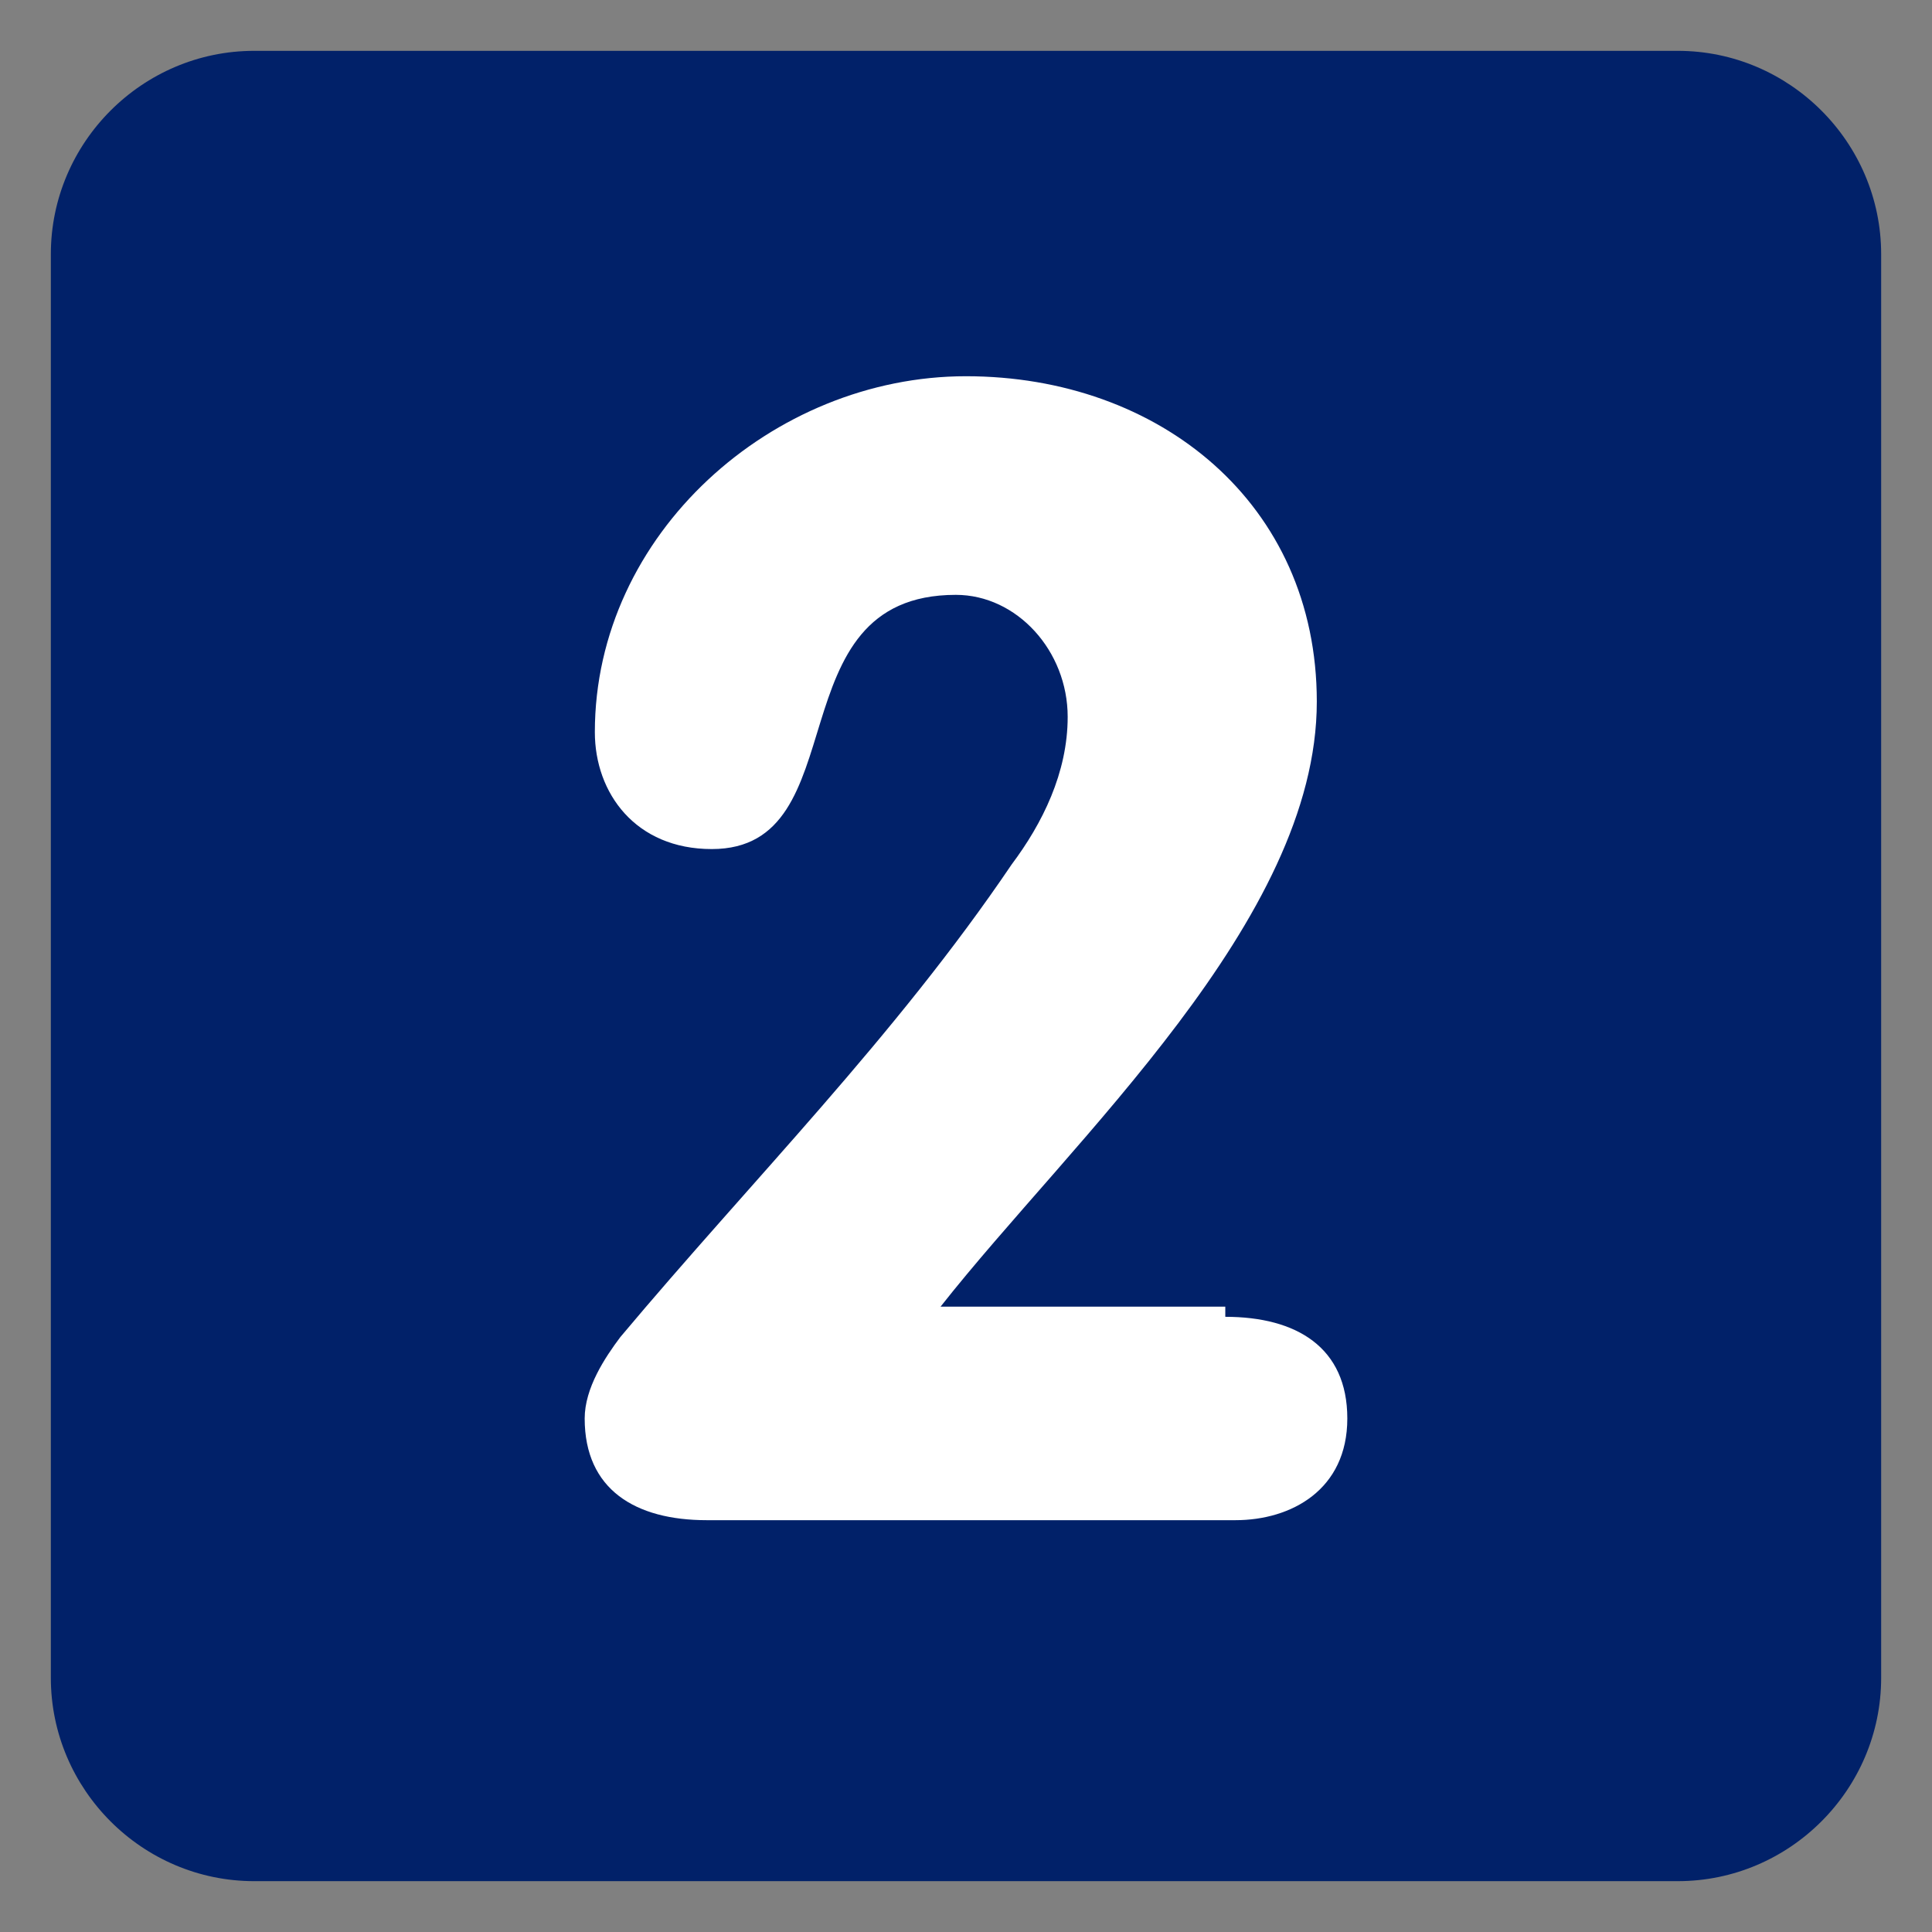
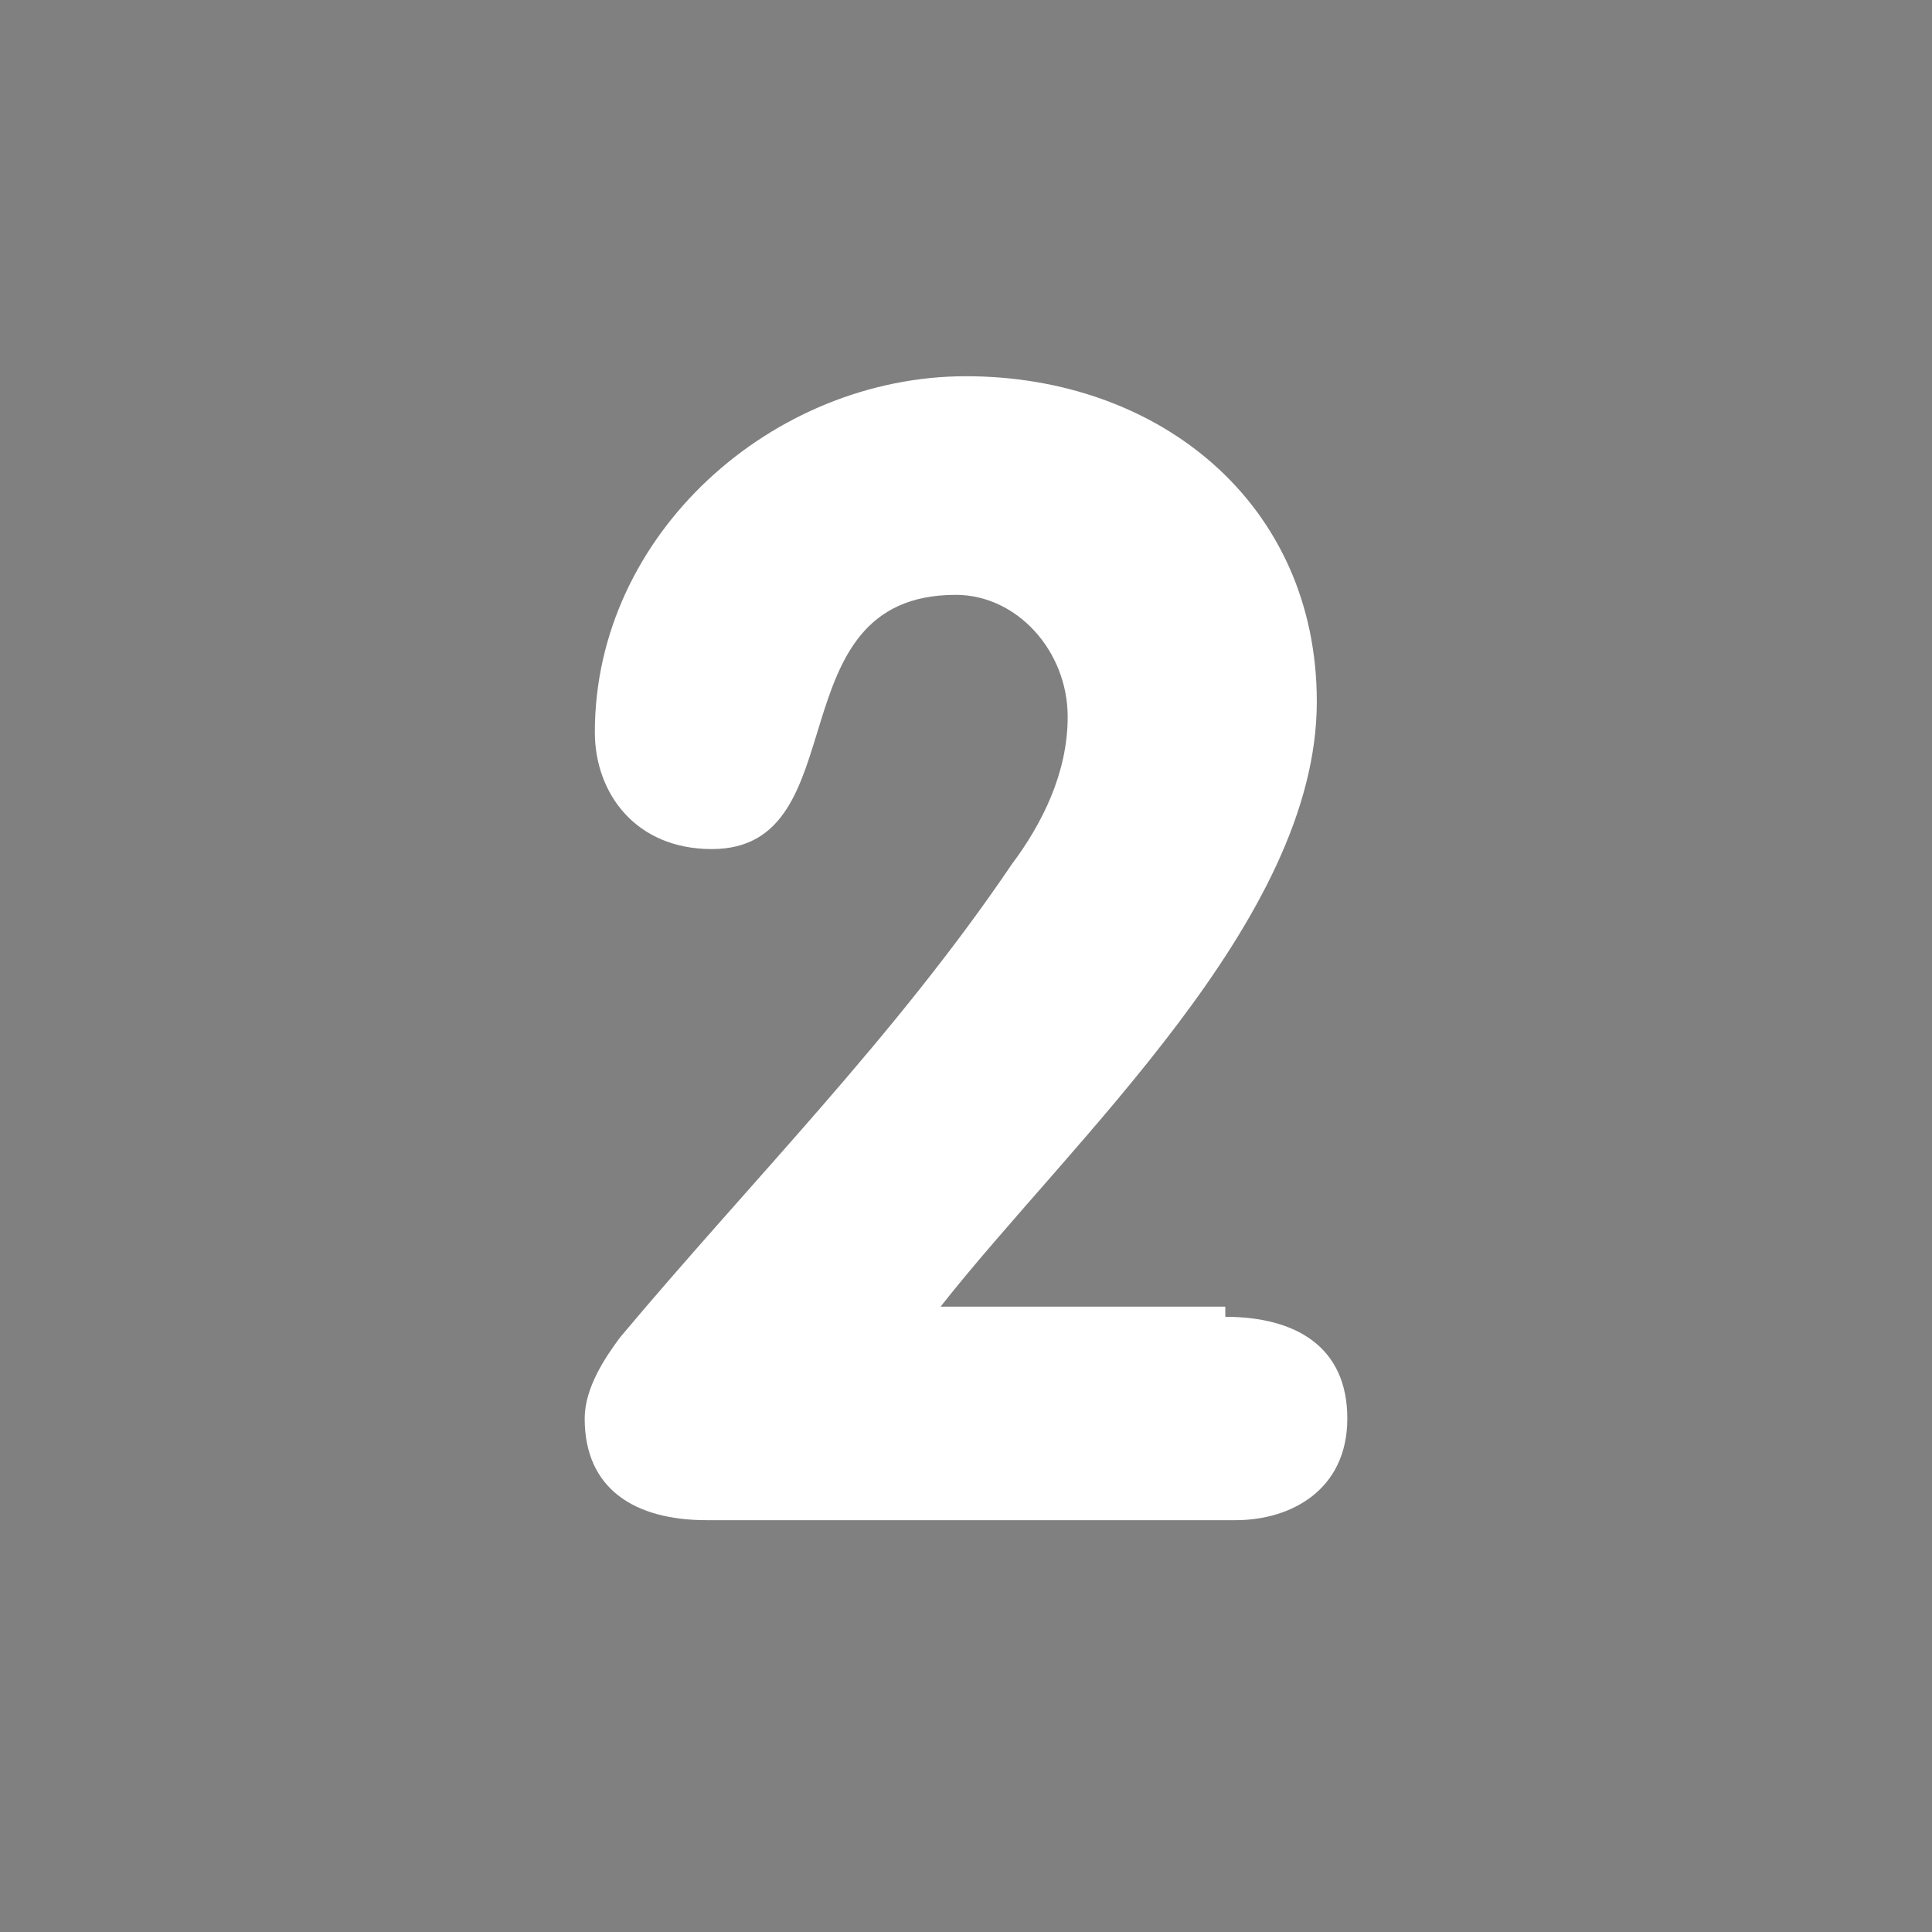
<svg xmlns="http://www.w3.org/2000/svg" xmlns:xlink="http://www.w3.org/1999/xlink" id="Layer_1" x="0px" y="0px" viewBox="0 0 47.5 47.5" style="enable-background:new 0 0 47.5 47.5;" xml:space="preserve">
  <rect x="0" y="0" width="47.5" height="47.5" fill="#808080" stroke="none" />
  <style type="text/css">
	.st0{clip-path:url(#SVGID_2_);}
	.st1{fill:#012169;}
	.st2{fill:#FFFFFF;}
</style>
  <g>
    <defs>
      <rect id="SVGID_1_" width="47.5" height="47.5" />
    </defs>
    <clipPath id="SVGID_2_">
      <use xlink:href="#SVGID_1_" style="overflow:visible;" />
    </clipPath>
    <g transform="matrix(1.25 0 0 -1.25 0 47.5)" class="st0">
-       <path class="st1" d="M37,5c0-2.2-1.8-4-4-4H5C2.8,1,1,2.8,1,5v28c0,2.2,1.8,4,4,4h28c2.2,0,4-1.8,4-4V5z" />
      <path class="st2" d="M24.1,12.1c1.4,0,2.4-0.6,2.4-2c0-1.4-1.1-2-2.2-2H13.9c-1.4,0-2.4,0.6-2.4,2c0,0.6,0.4,1.2,0.7,1.6    c2.6,3.1,5.4,5.9,7.7,9.3c0.6,0.8,1.1,1.8,1.1,2.9c0,1.3-1,2.4-2.2,2.4c-3.6,0-1.9-5-4.8-5c-1.5,0-2.3,1.1-2.3,2.3    c0,3.9,3.5,7,7.3,7s6.9-2.5,6.9-6.4c0-4.3-4.8-8.6-7.4-11.9H24.1z" />
    </g>
  </g>
</svg>